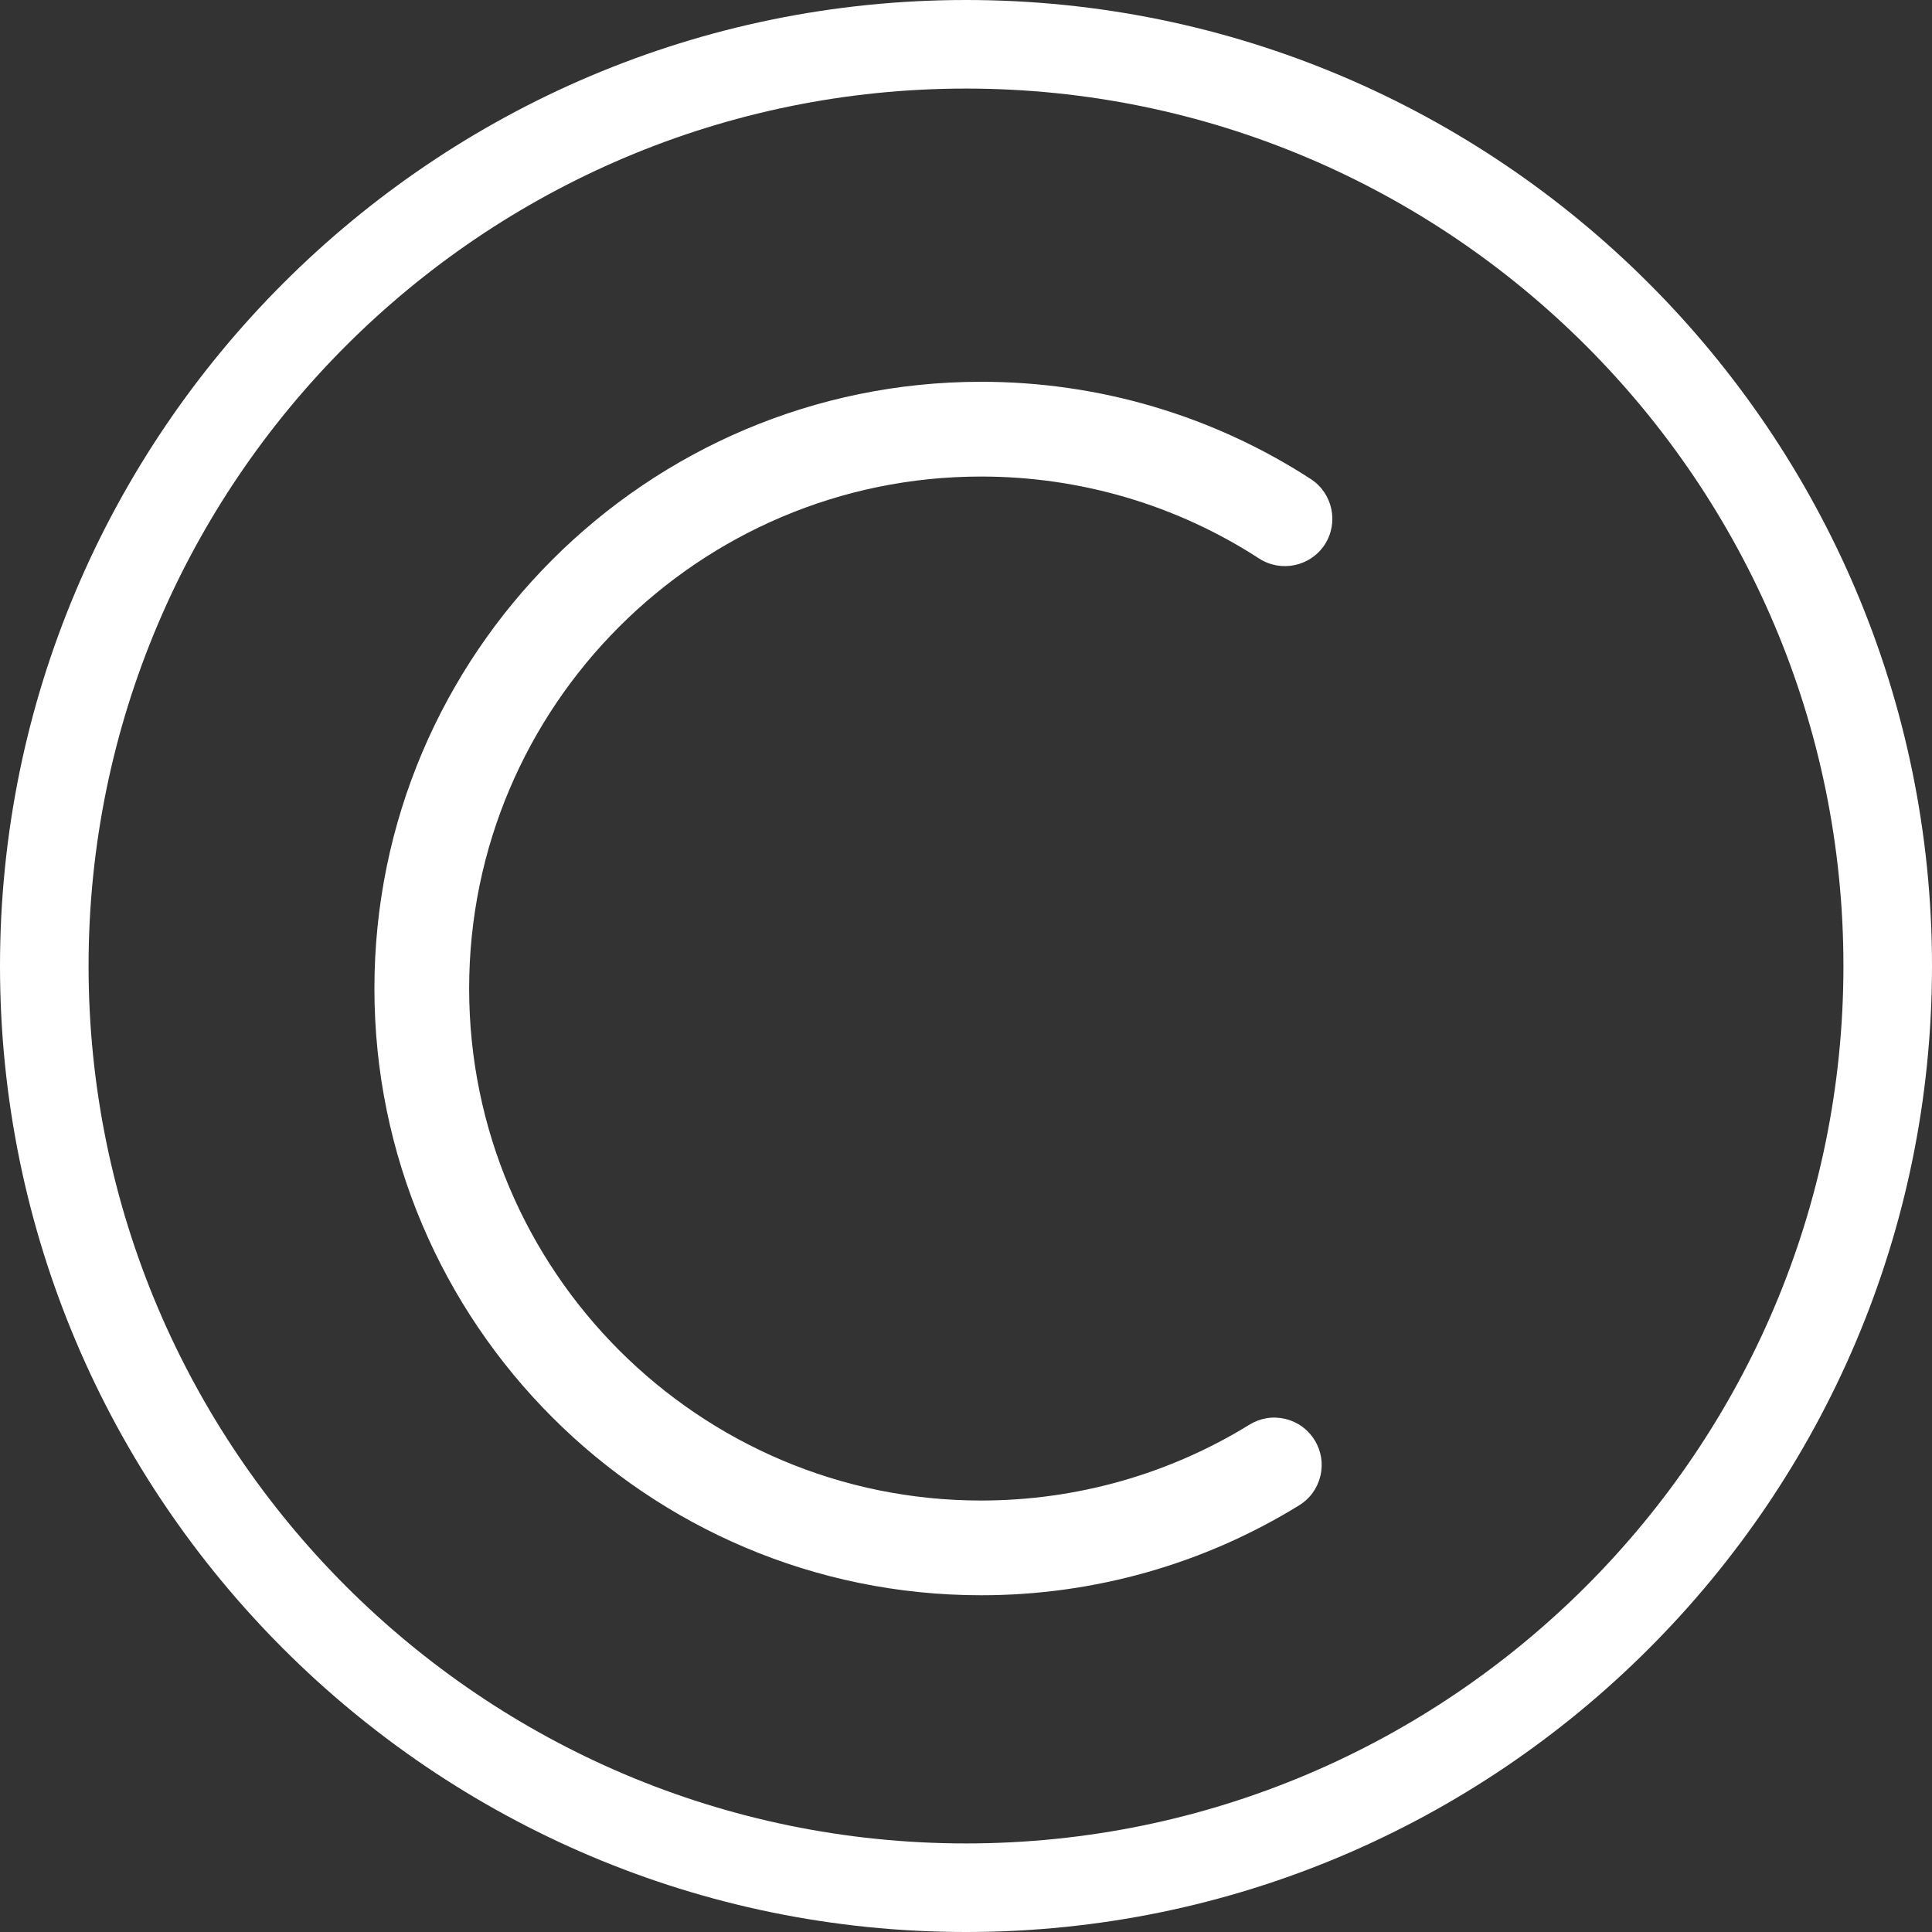
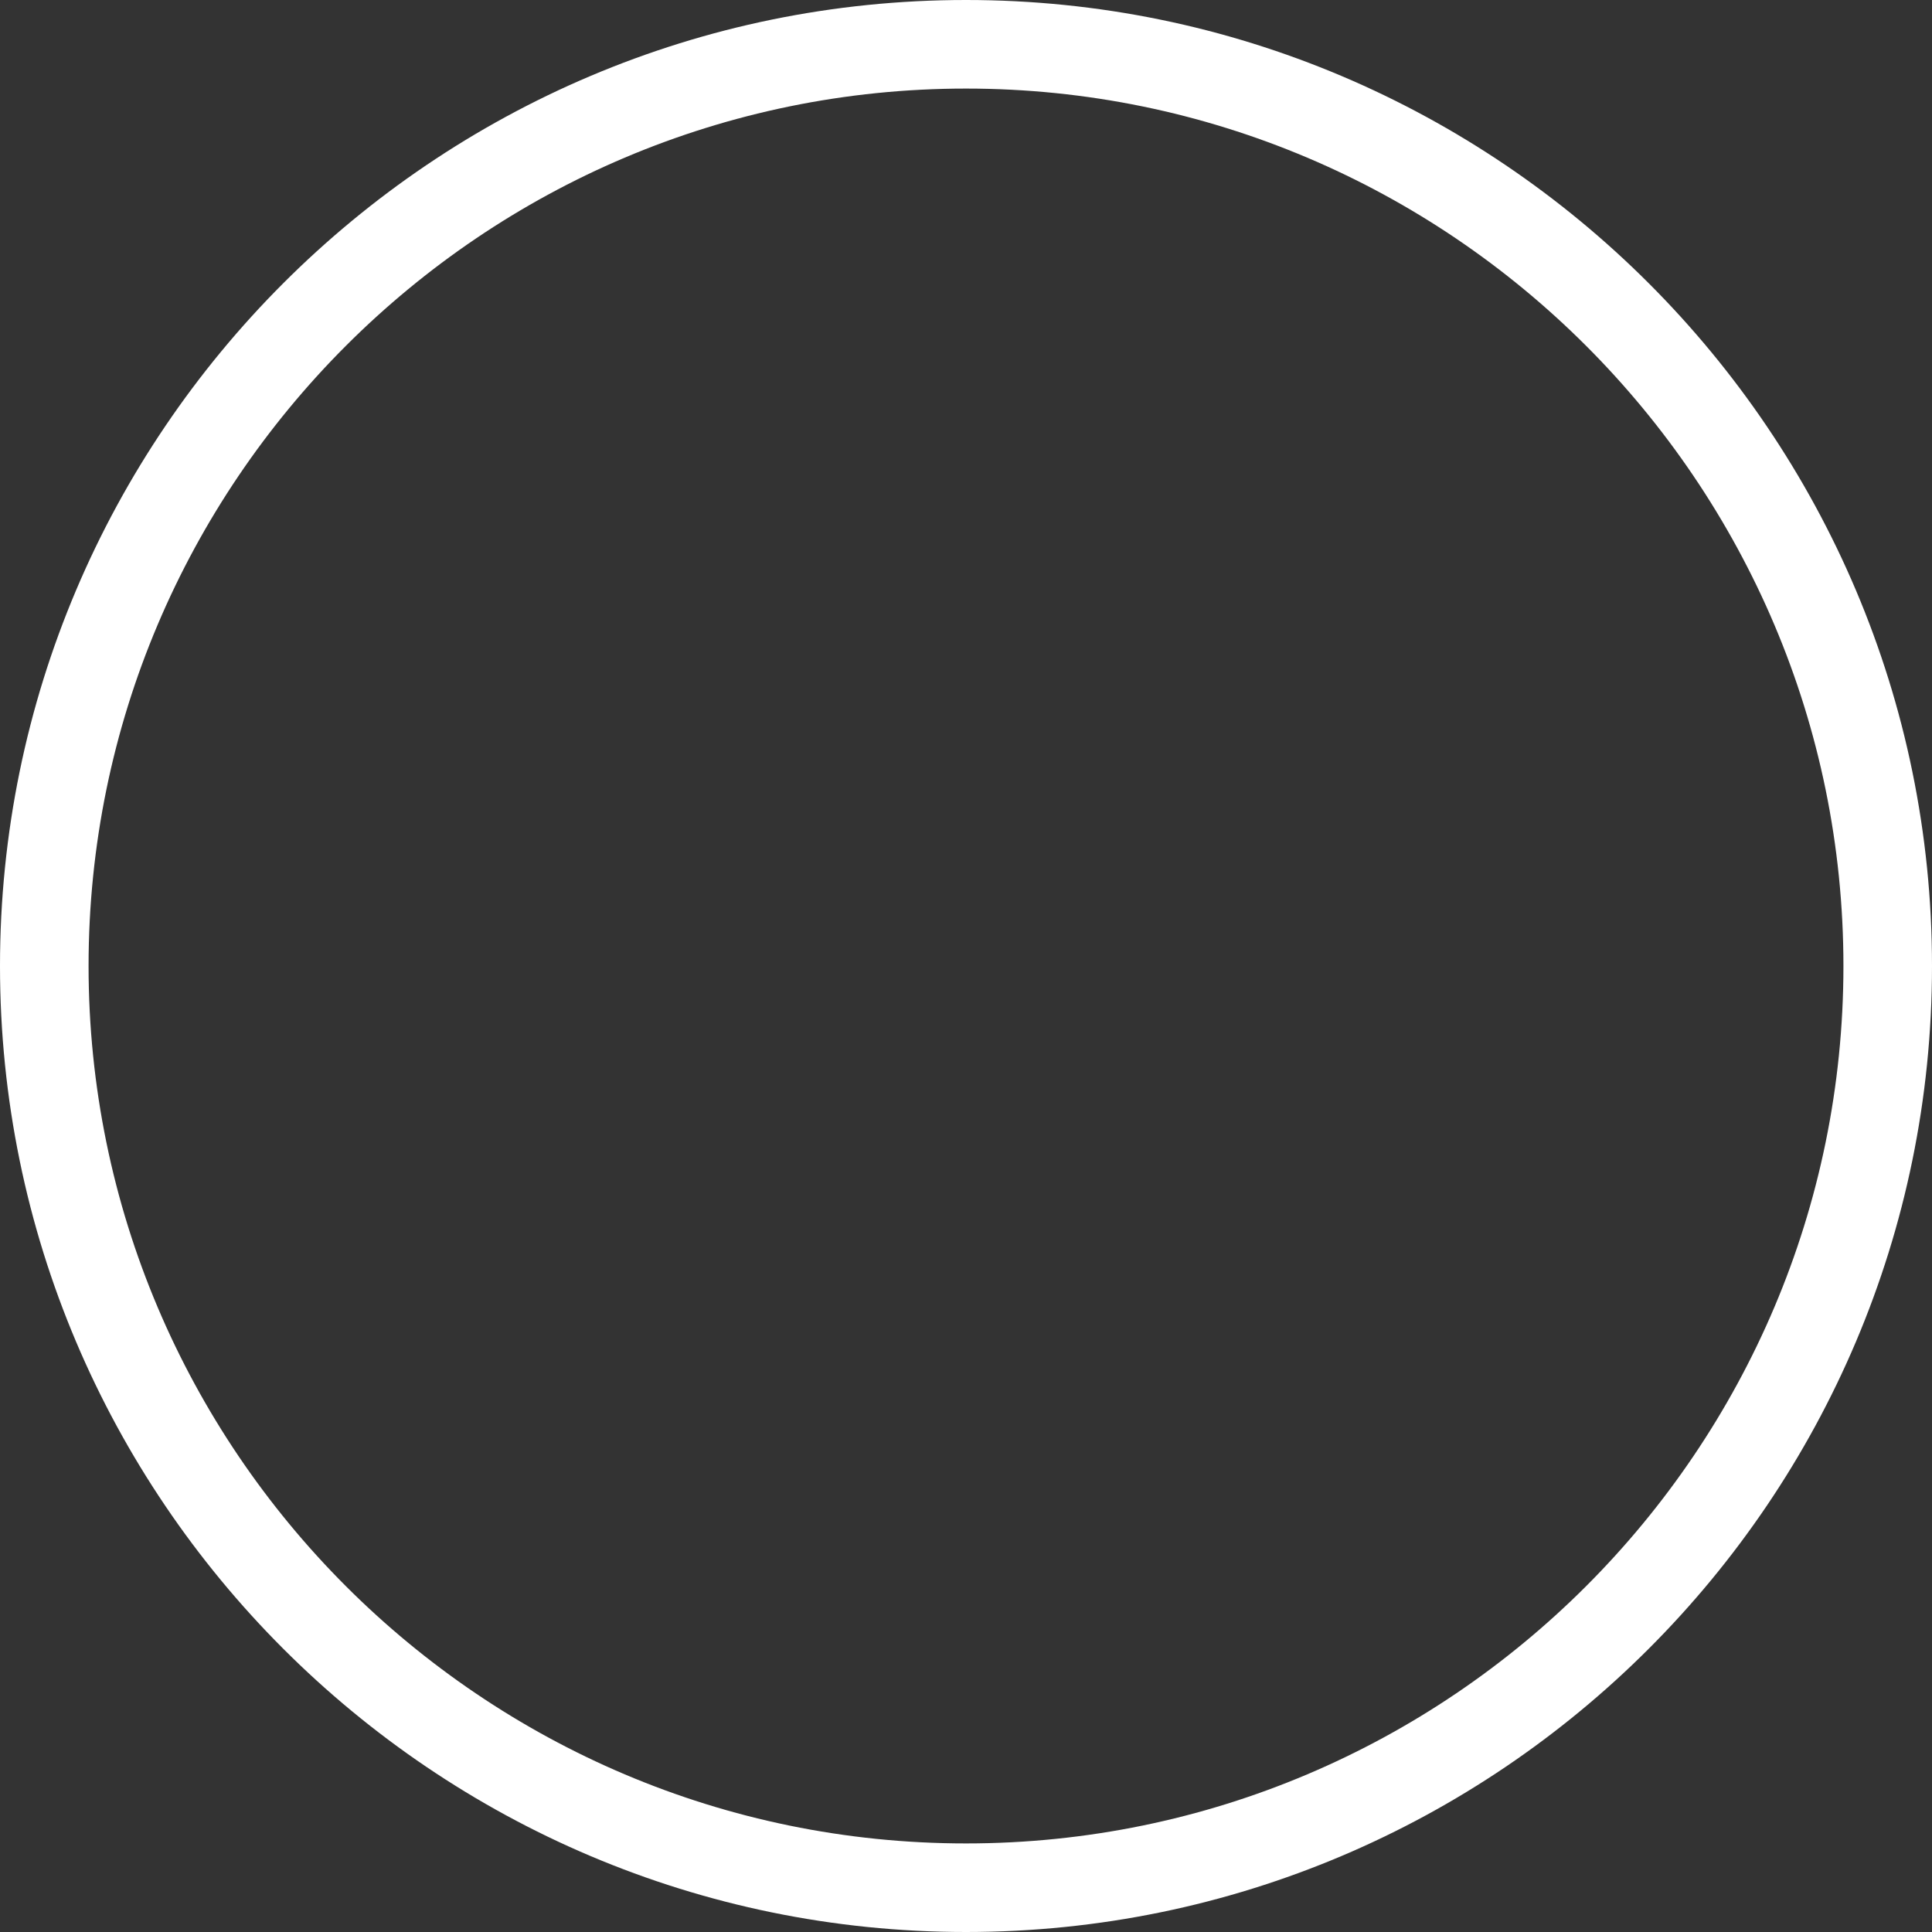
<svg xmlns="http://www.w3.org/2000/svg" version="1.1" id="Layer_1" x="0px" y="0px" viewBox="0 0 64 64" enable-background="new 0 0 64 64" xml:space="preserve">
  <rect x="0" y="0" width="64" height="64" fill="#333333" stroke="none" />
  <g>
    <path fill="#FFFFFF" d="M32,0C14.355,0,0,14.355,0,32S14.355,64,32,64S64,49.645,64,32   S49.645,0,32,0z M61.066,32c0,16.027-13.039,29.066-29.066,29.066S2.934,48.027,2.934,32   S15.973,2.934,32,2.934S61.066,15.973,61.066,32z" />
-     <path fill="#FFFFFF" d="M43.422,15.869c-3.252-2.108-7.028-3.222-10.92-3.222c-11.082,0-20.099,9.016-20.099,20.099   s9.016,20.099,20.099,20.099c3.733,0,7.375-1.03,10.535-2.98c0.357-0.22,0.606-0.566,0.703-0.974   c0.097-0.408,0.029-0.829-0.191-1.184c-0.219-0.358-0.565-0.607-0.973-0.704   c-0.411-0.098-0.83-0.029-1.186,0.191c-2.666,1.644-5.739,2.513-8.889,2.513   c-9.352,0-16.96-7.609-16.96-16.961s7.608-16.96,16.96-16.96c3.286,0,6.471,0.94,9.213,2.718   c0.724,0.466,1.698,0.261,2.17-0.464C44.354,17.314,44.147,16.34,43.422,15.869z" />
  </g>
</svg>